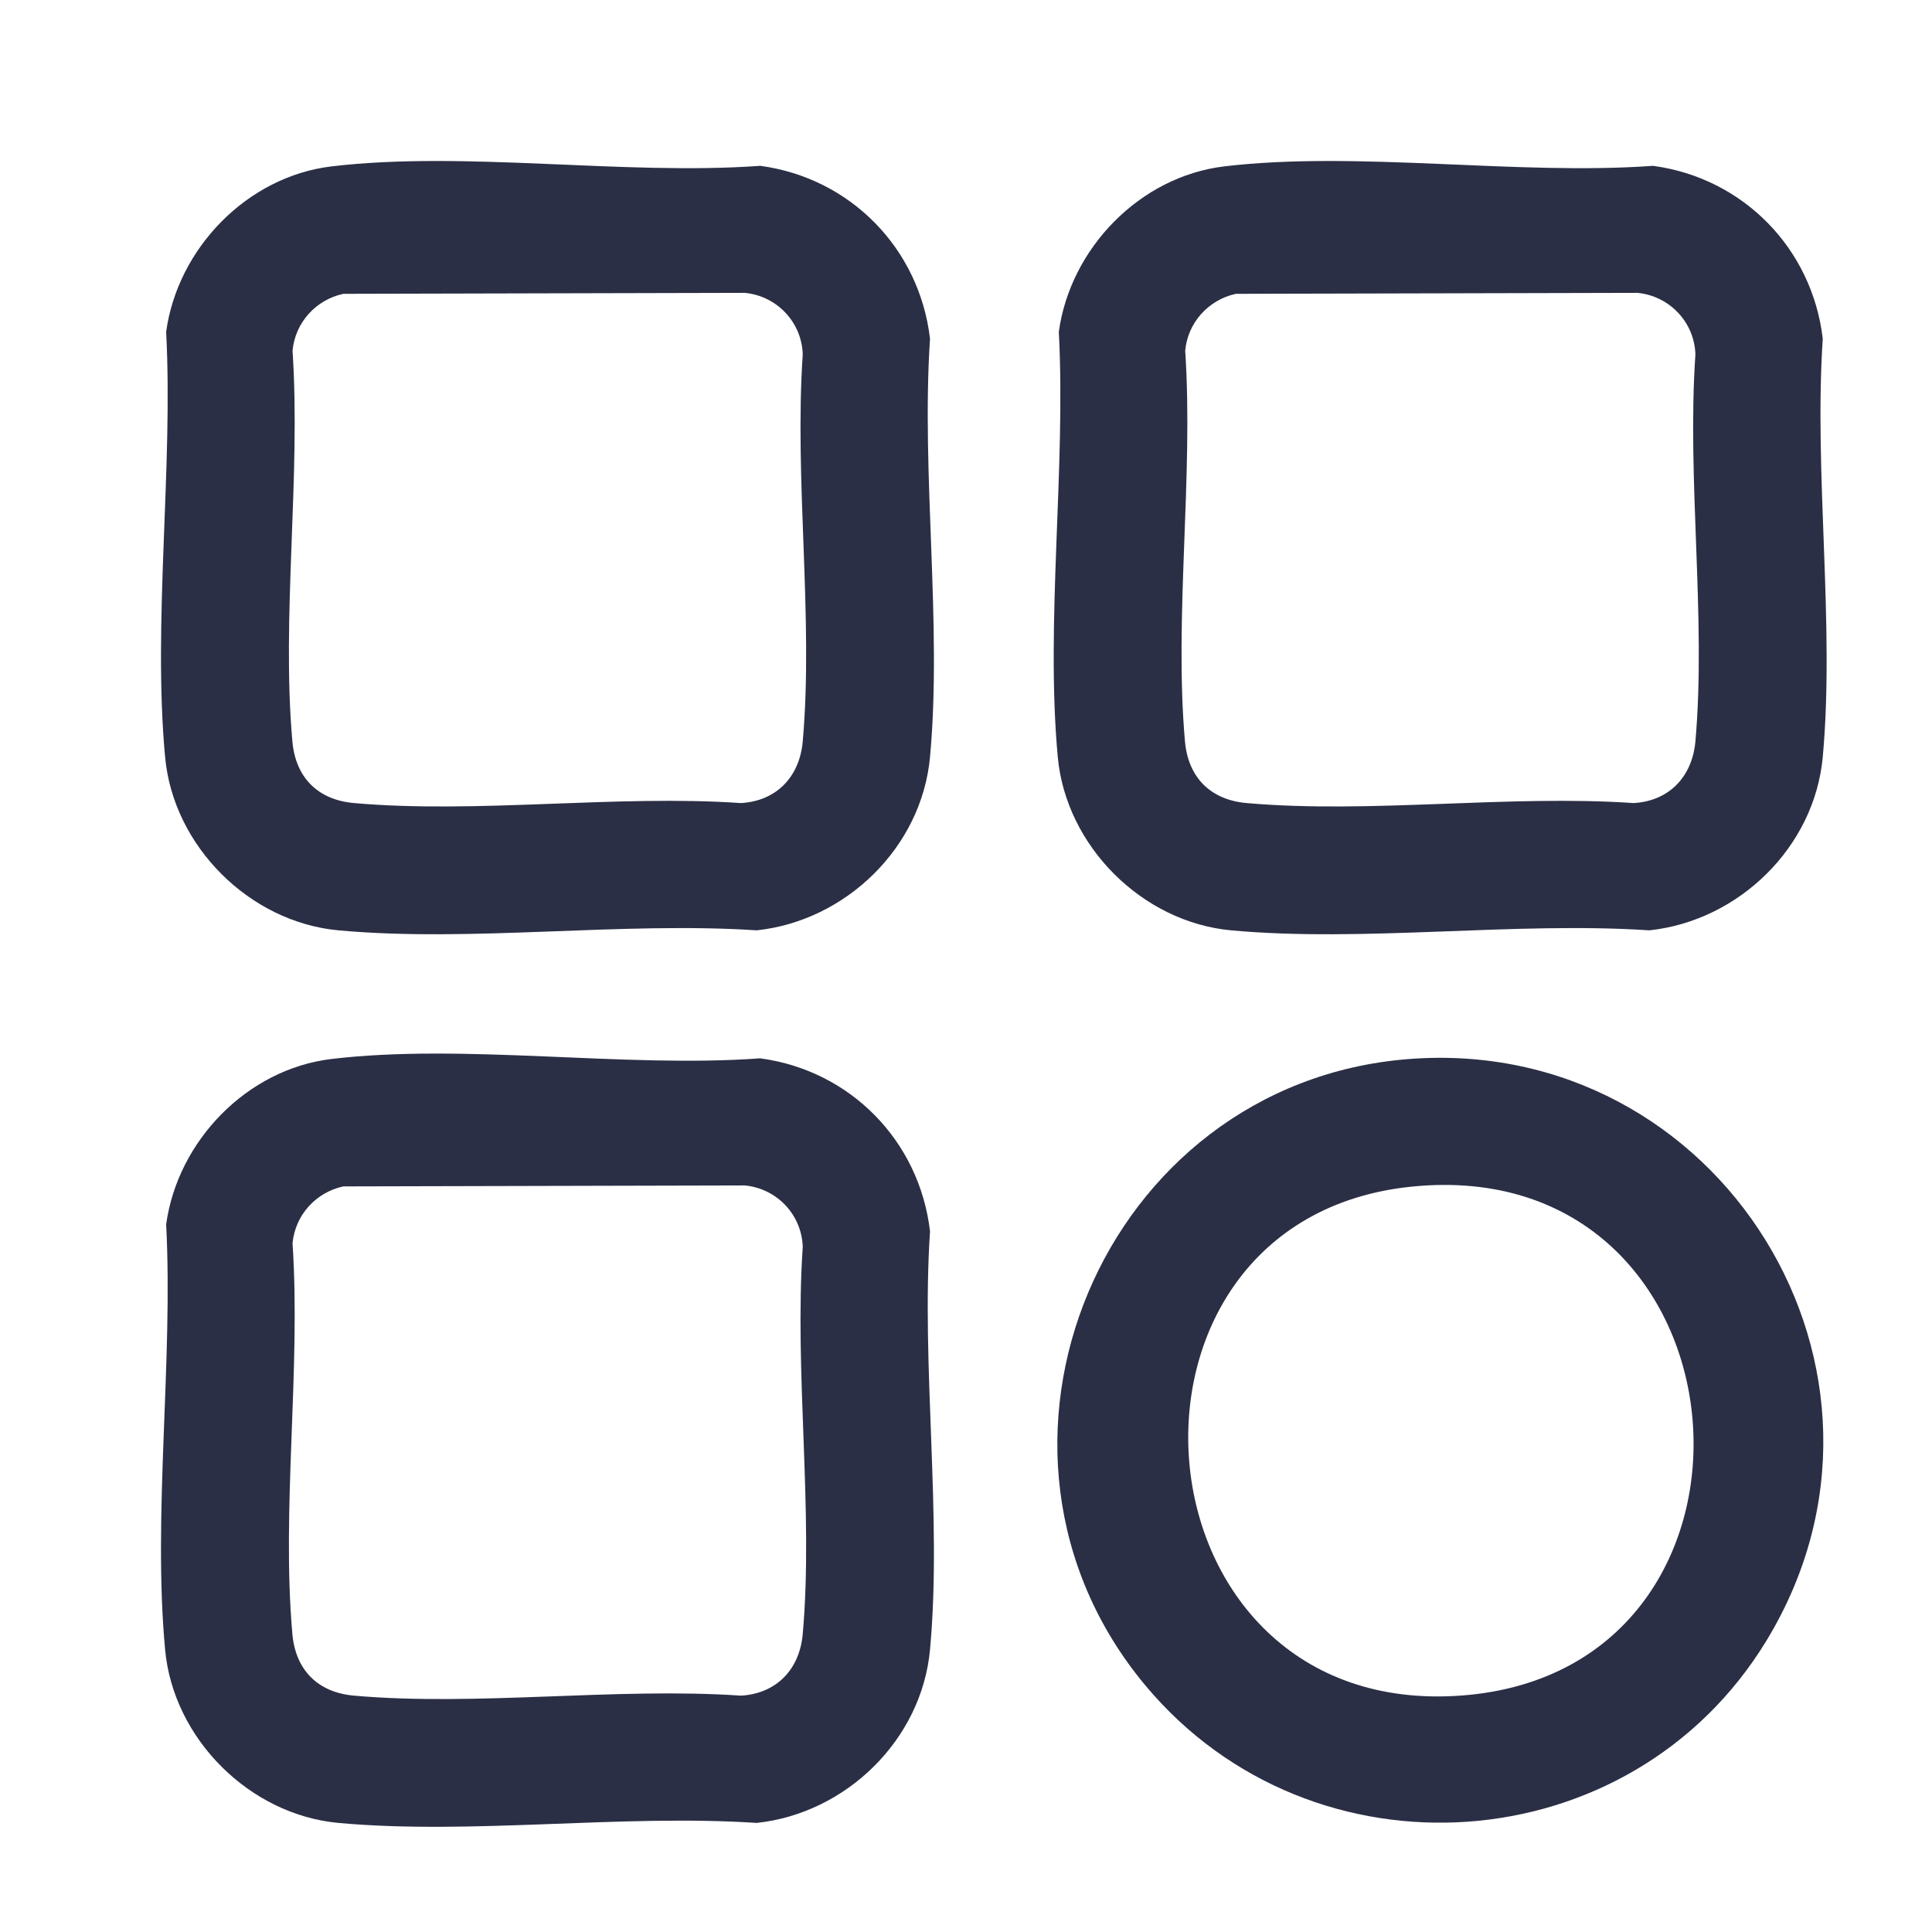
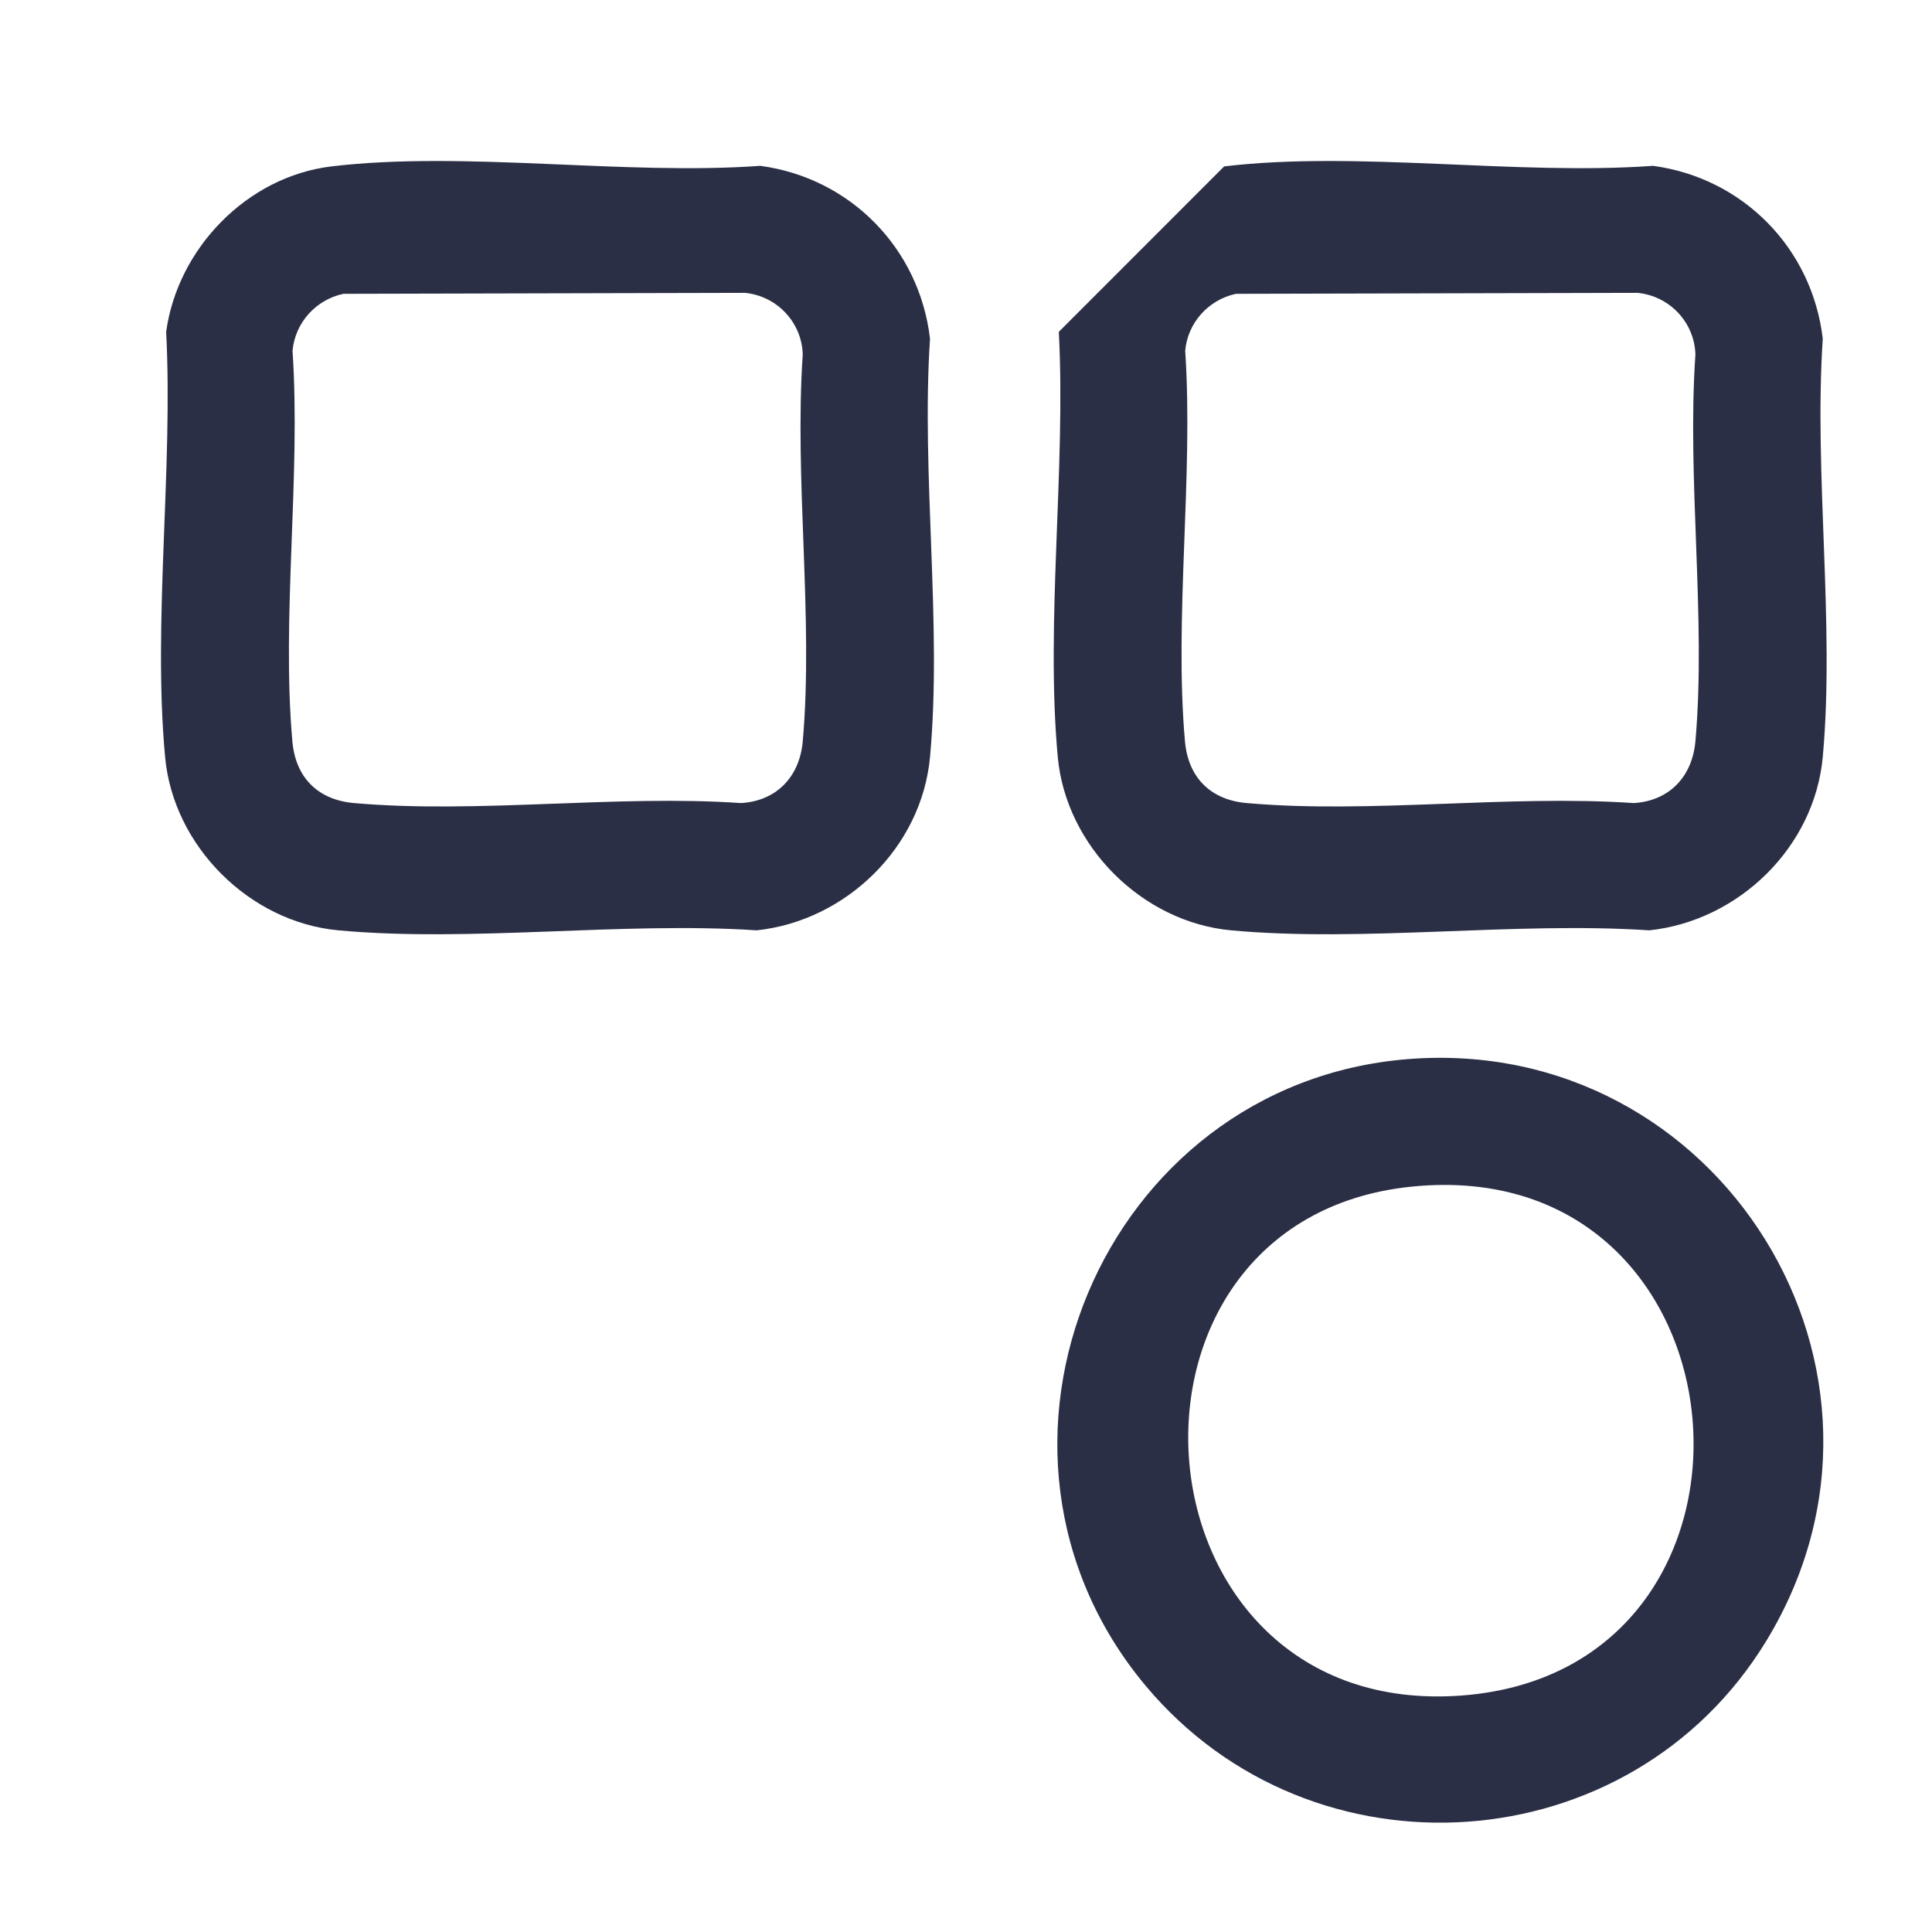
<svg xmlns="http://www.w3.org/2000/svg" width="24" height="24" viewBox="0 0 24 24" fill="none">
  <path d="M4.118 2.067C5.773 1.87 7.755 2.182 9.444 2.06C10.563 2.21 11.422 3.085 11.553 4.208C11.442 5.882 11.705 7.753 11.553 9.404C11.45 10.525 10.511 11.438 9.4 11.557C7.725 11.446 5.855 11.709 4.204 11.557C3.099 11.455 2.152 10.51 2.051 9.404C1.896 7.731 2.152 5.819 2.064 4.122C2.206 3.087 3.068 2.193 4.118 2.067ZM4.265 3.65C3.926 3.723 3.667 4.005 3.634 4.356C3.738 5.921 3.495 7.665 3.632 9.209C3.671 9.658 3.948 9.937 4.399 9.976C5.929 10.111 7.653 9.87 9.205 9.976C9.648 9.95 9.934 9.647 9.972 9.209C10.107 7.679 9.866 5.955 9.972 4.403C9.96 4.003 9.651 3.676 9.252 3.638L4.265 3.65Z" fill="#2B2F45" />
-   <path d="M15.207 2.067C16.862 1.87 18.845 2.182 20.534 2.06C21.653 2.21 22.512 3.085 22.643 4.208C22.532 5.882 22.794 7.753 22.643 9.404C22.54 10.525 21.6 11.438 20.489 11.557C18.815 11.446 16.944 11.709 15.293 11.557C14.188 11.455 13.242 10.51 13.14 9.404C12.986 7.731 13.242 5.819 13.153 4.122C13.295 3.087 14.157 2.193 15.207 2.067ZM15.353 3.65C15.015 3.723 14.755 4.005 14.723 4.356C14.827 5.921 14.584 7.665 14.72 9.209C14.76 9.658 15.037 9.937 15.488 9.976C17.018 10.111 18.742 9.87 20.294 9.976C20.737 9.95 21.022 9.647 21.061 9.209C21.196 7.679 20.954 5.955 21.061 4.403C21.049 4.003 20.739 3.676 20.341 3.638L15.353 3.65Z" fill="#2B2F45" />
-   <path d="M4.118 13.155C5.773 12.958 7.755 13.27 9.444 13.147C10.563 13.297 11.422 14.172 11.553 15.296C11.442 16.97 11.705 18.841 11.553 20.492C11.45 21.613 10.511 22.526 9.4 22.645C7.725 22.534 5.855 22.796 4.204 22.645C3.099 22.543 2.152 21.598 2.051 20.492C1.896 18.818 2.152 16.907 2.064 15.21C2.207 14.172 3.07 13.28 4.118 13.155ZM4.265 14.738C3.926 14.811 3.667 15.092 3.634 15.444C3.738 17.009 3.495 18.753 3.632 20.297C3.671 20.745 3.948 21.025 4.399 21.064C5.929 21.199 7.653 20.958 9.205 21.064C9.648 21.038 9.934 20.735 9.972 20.297C10.107 18.767 9.866 17.043 9.972 15.491C9.96 15.09 9.651 14.764 9.252 14.726L4.265 14.738Z" fill="#2B2F45" />
+   <path d="M15.207 2.067C16.862 1.87 18.845 2.182 20.534 2.06C21.653 2.21 22.512 3.085 22.643 4.208C22.532 5.882 22.794 7.753 22.643 9.404C22.54 10.525 21.6 11.438 20.489 11.557C18.815 11.446 16.944 11.709 15.293 11.557C14.188 11.455 13.242 10.51 13.14 9.404C12.986 7.731 13.242 5.819 13.153 4.122ZM15.353 3.65C15.015 3.723 14.755 4.005 14.723 4.356C14.827 5.921 14.584 7.665 14.72 9.209C14.76 9.658 15.037 9.937 15.488 9.976C17.018 10.111 18.742 9.87 20.294 9.976C20.737 9.95 21.022 9.647 21.061 9.209C21.196 7.679 20.954 5.955 21.061 4.403C21.049 4.003 20.739 3.676 20.341 3.638L15.353 3.65Z" fill="#2B2F45" />
  <path d="M17.485 13.157C21.361 12.845 23.977 17.046 21.941 20.385C20.255 23.151 16.303 23.421 14.229 20.938C11.779 18.003 13.693 13.463 17.485 13.157ZM17.534 14.741C13.509 15.152 13.991 21.381 18.163 21.062C22.334 20.743 21.831 14.303 17.534 14.741Z" fill="#2B2F45" />
</svg>